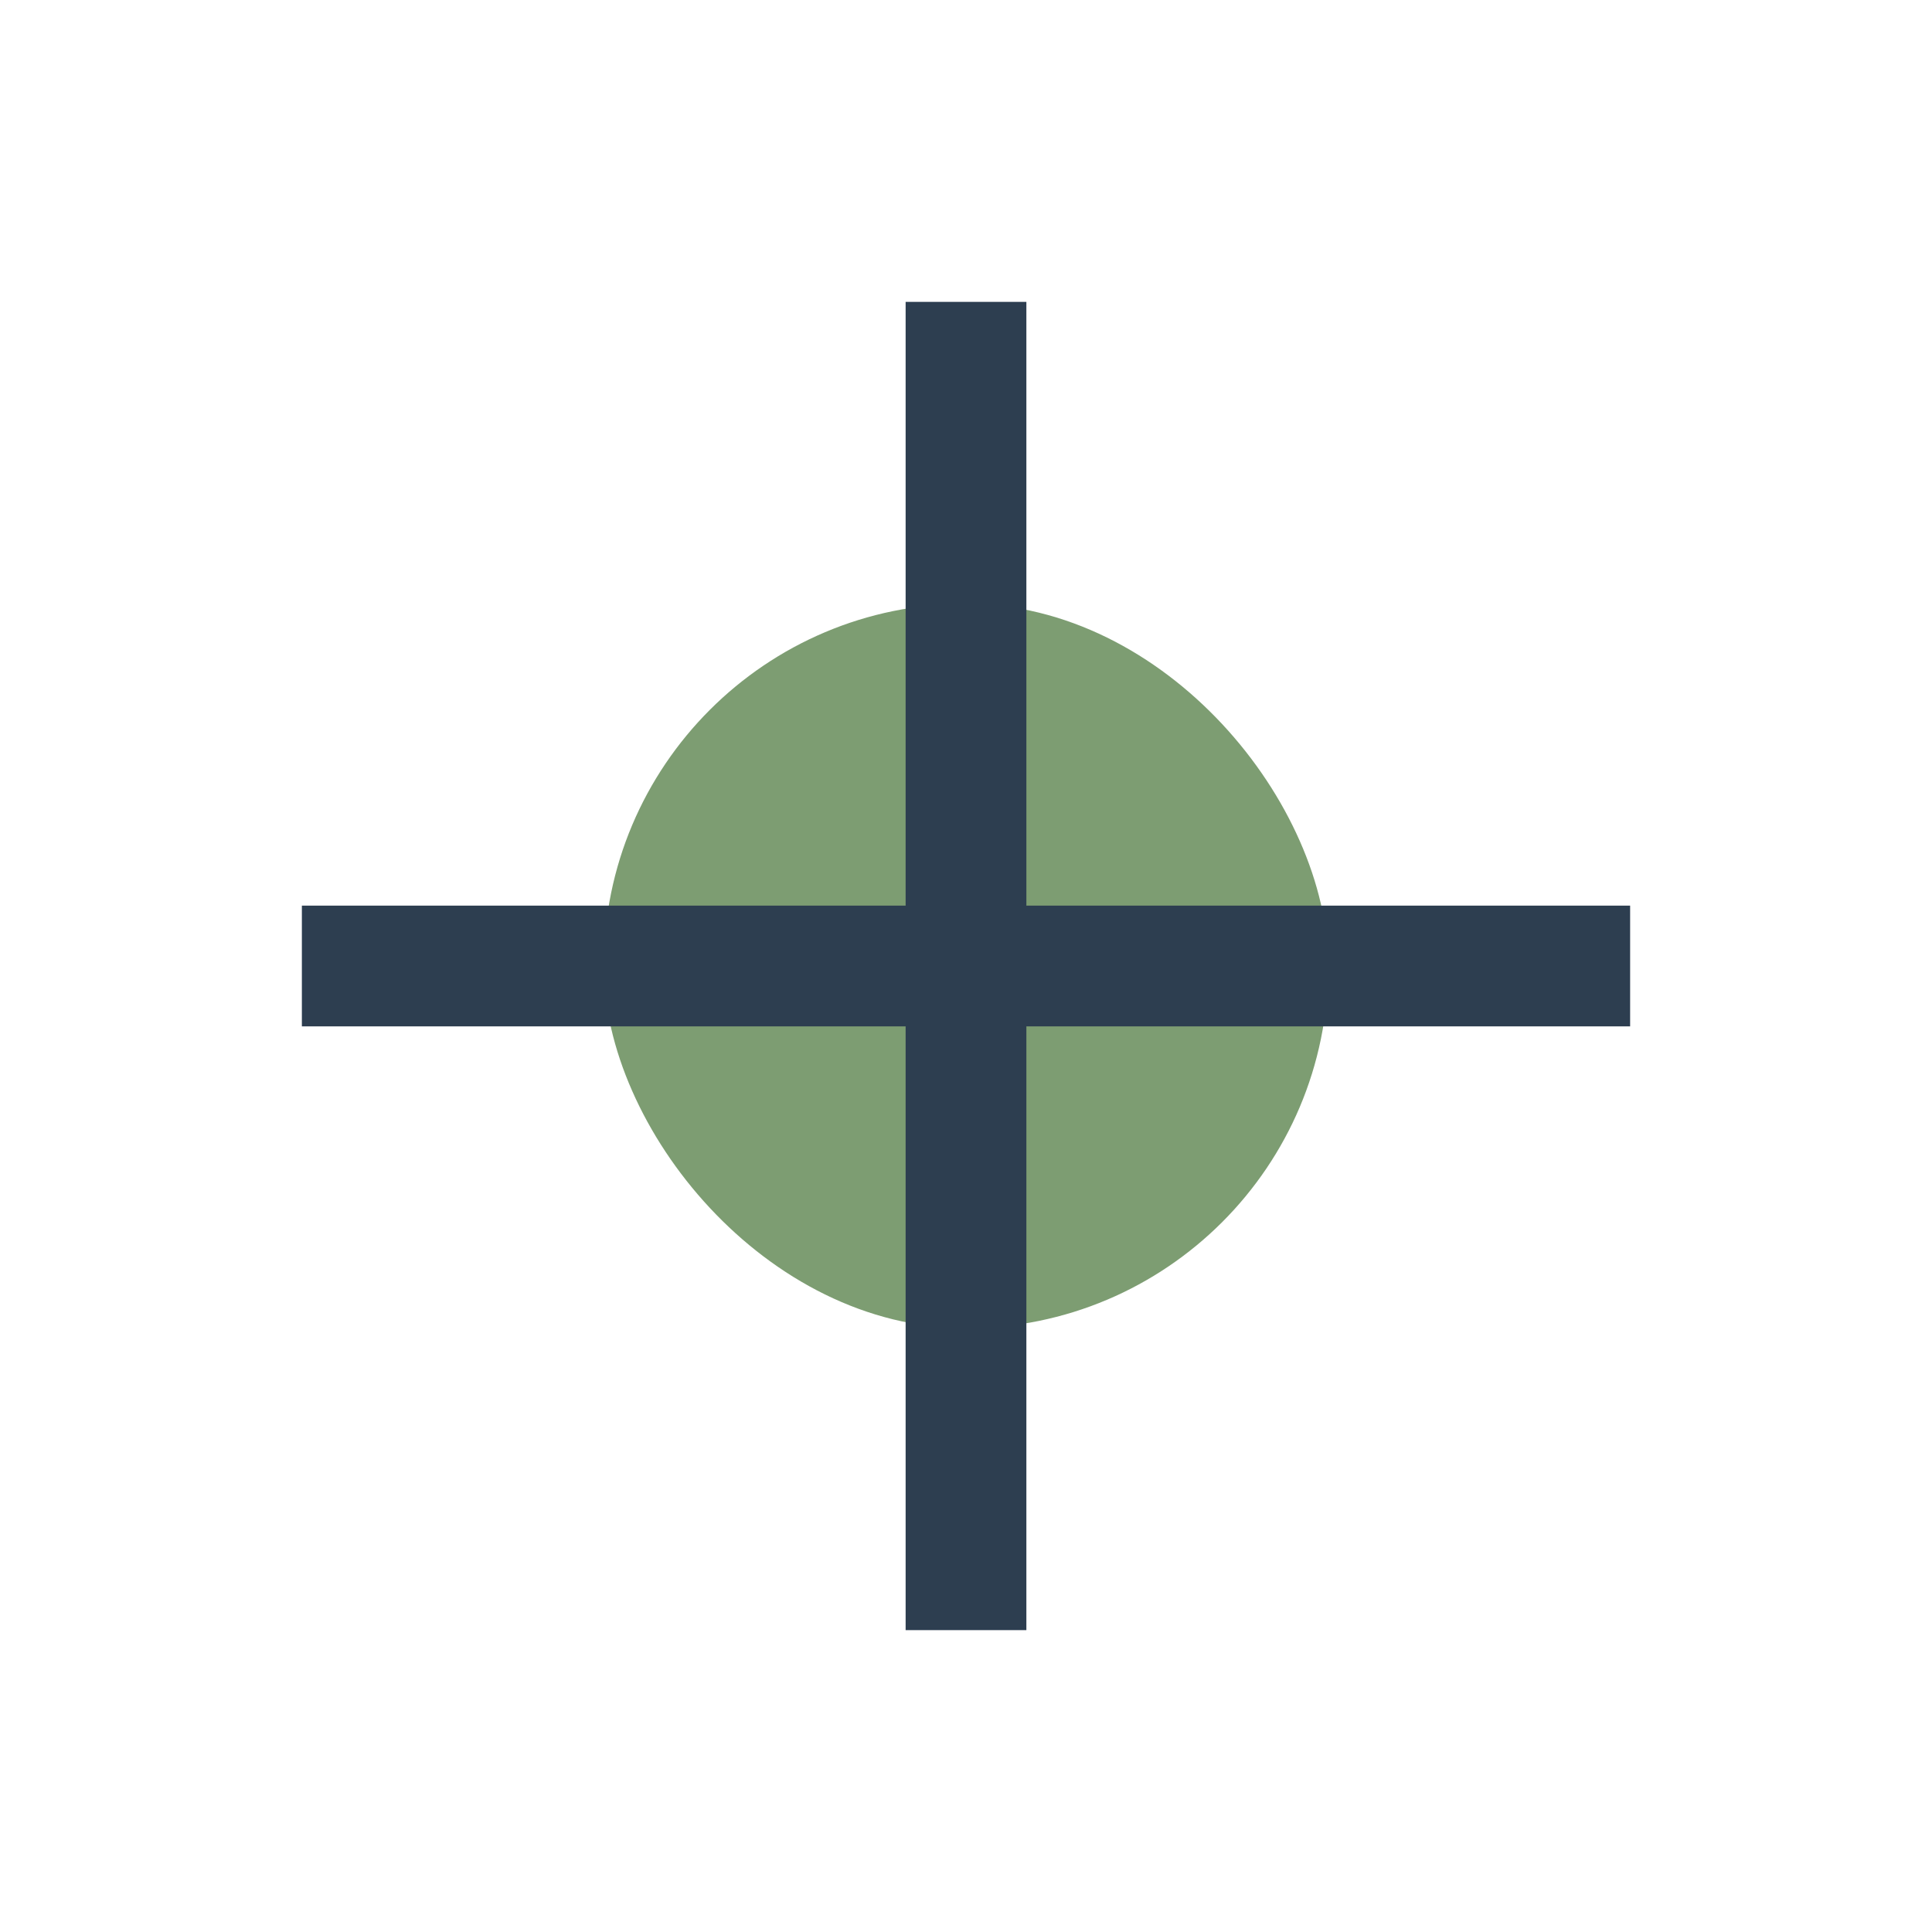
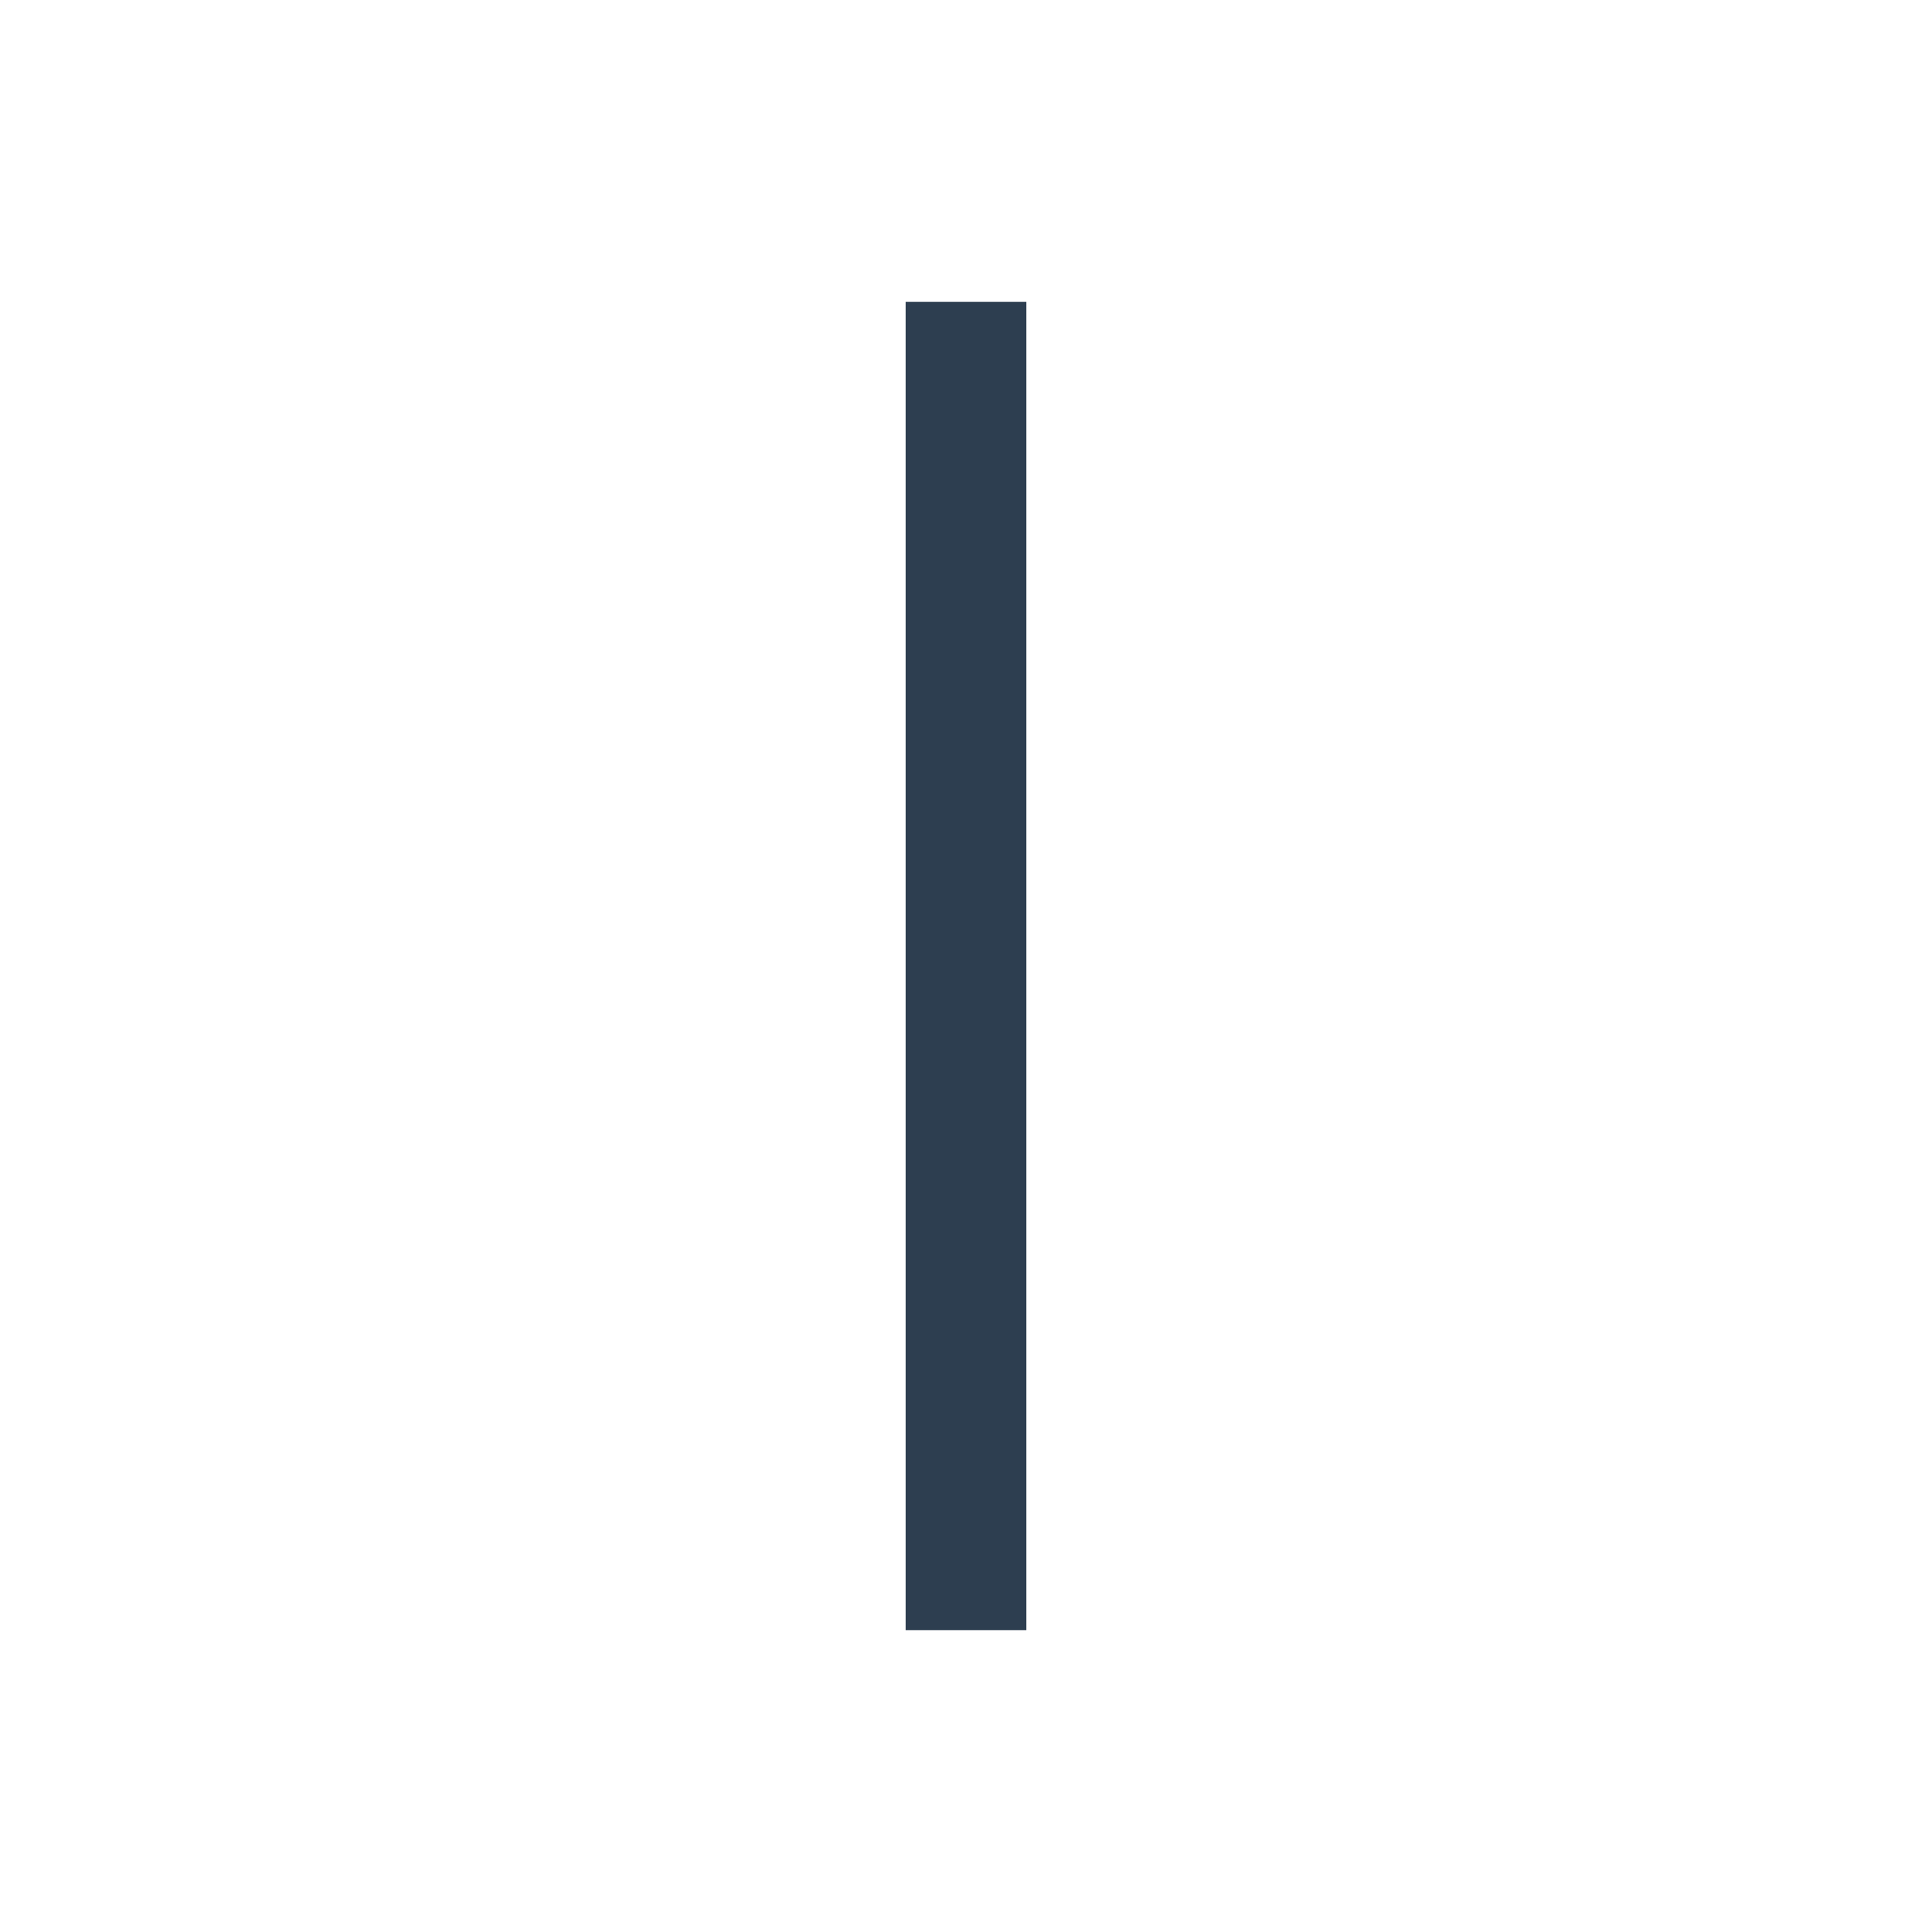
<svg xmlns="http://www.w3.org/2000/svg" width="32" height="32" viewBox="0 0 32 32">
-   <rect x="10" y="10" width="12" height="12" rx="6" fill="#7D9D72" />
-   <path d="M16 5v22M5 16h22" stroke="#2D3E50" stroke-width="2" />
+   <path d="M16 5v22M5 16" stroke="#2D3E50" stroke-width="2" />
</svg>